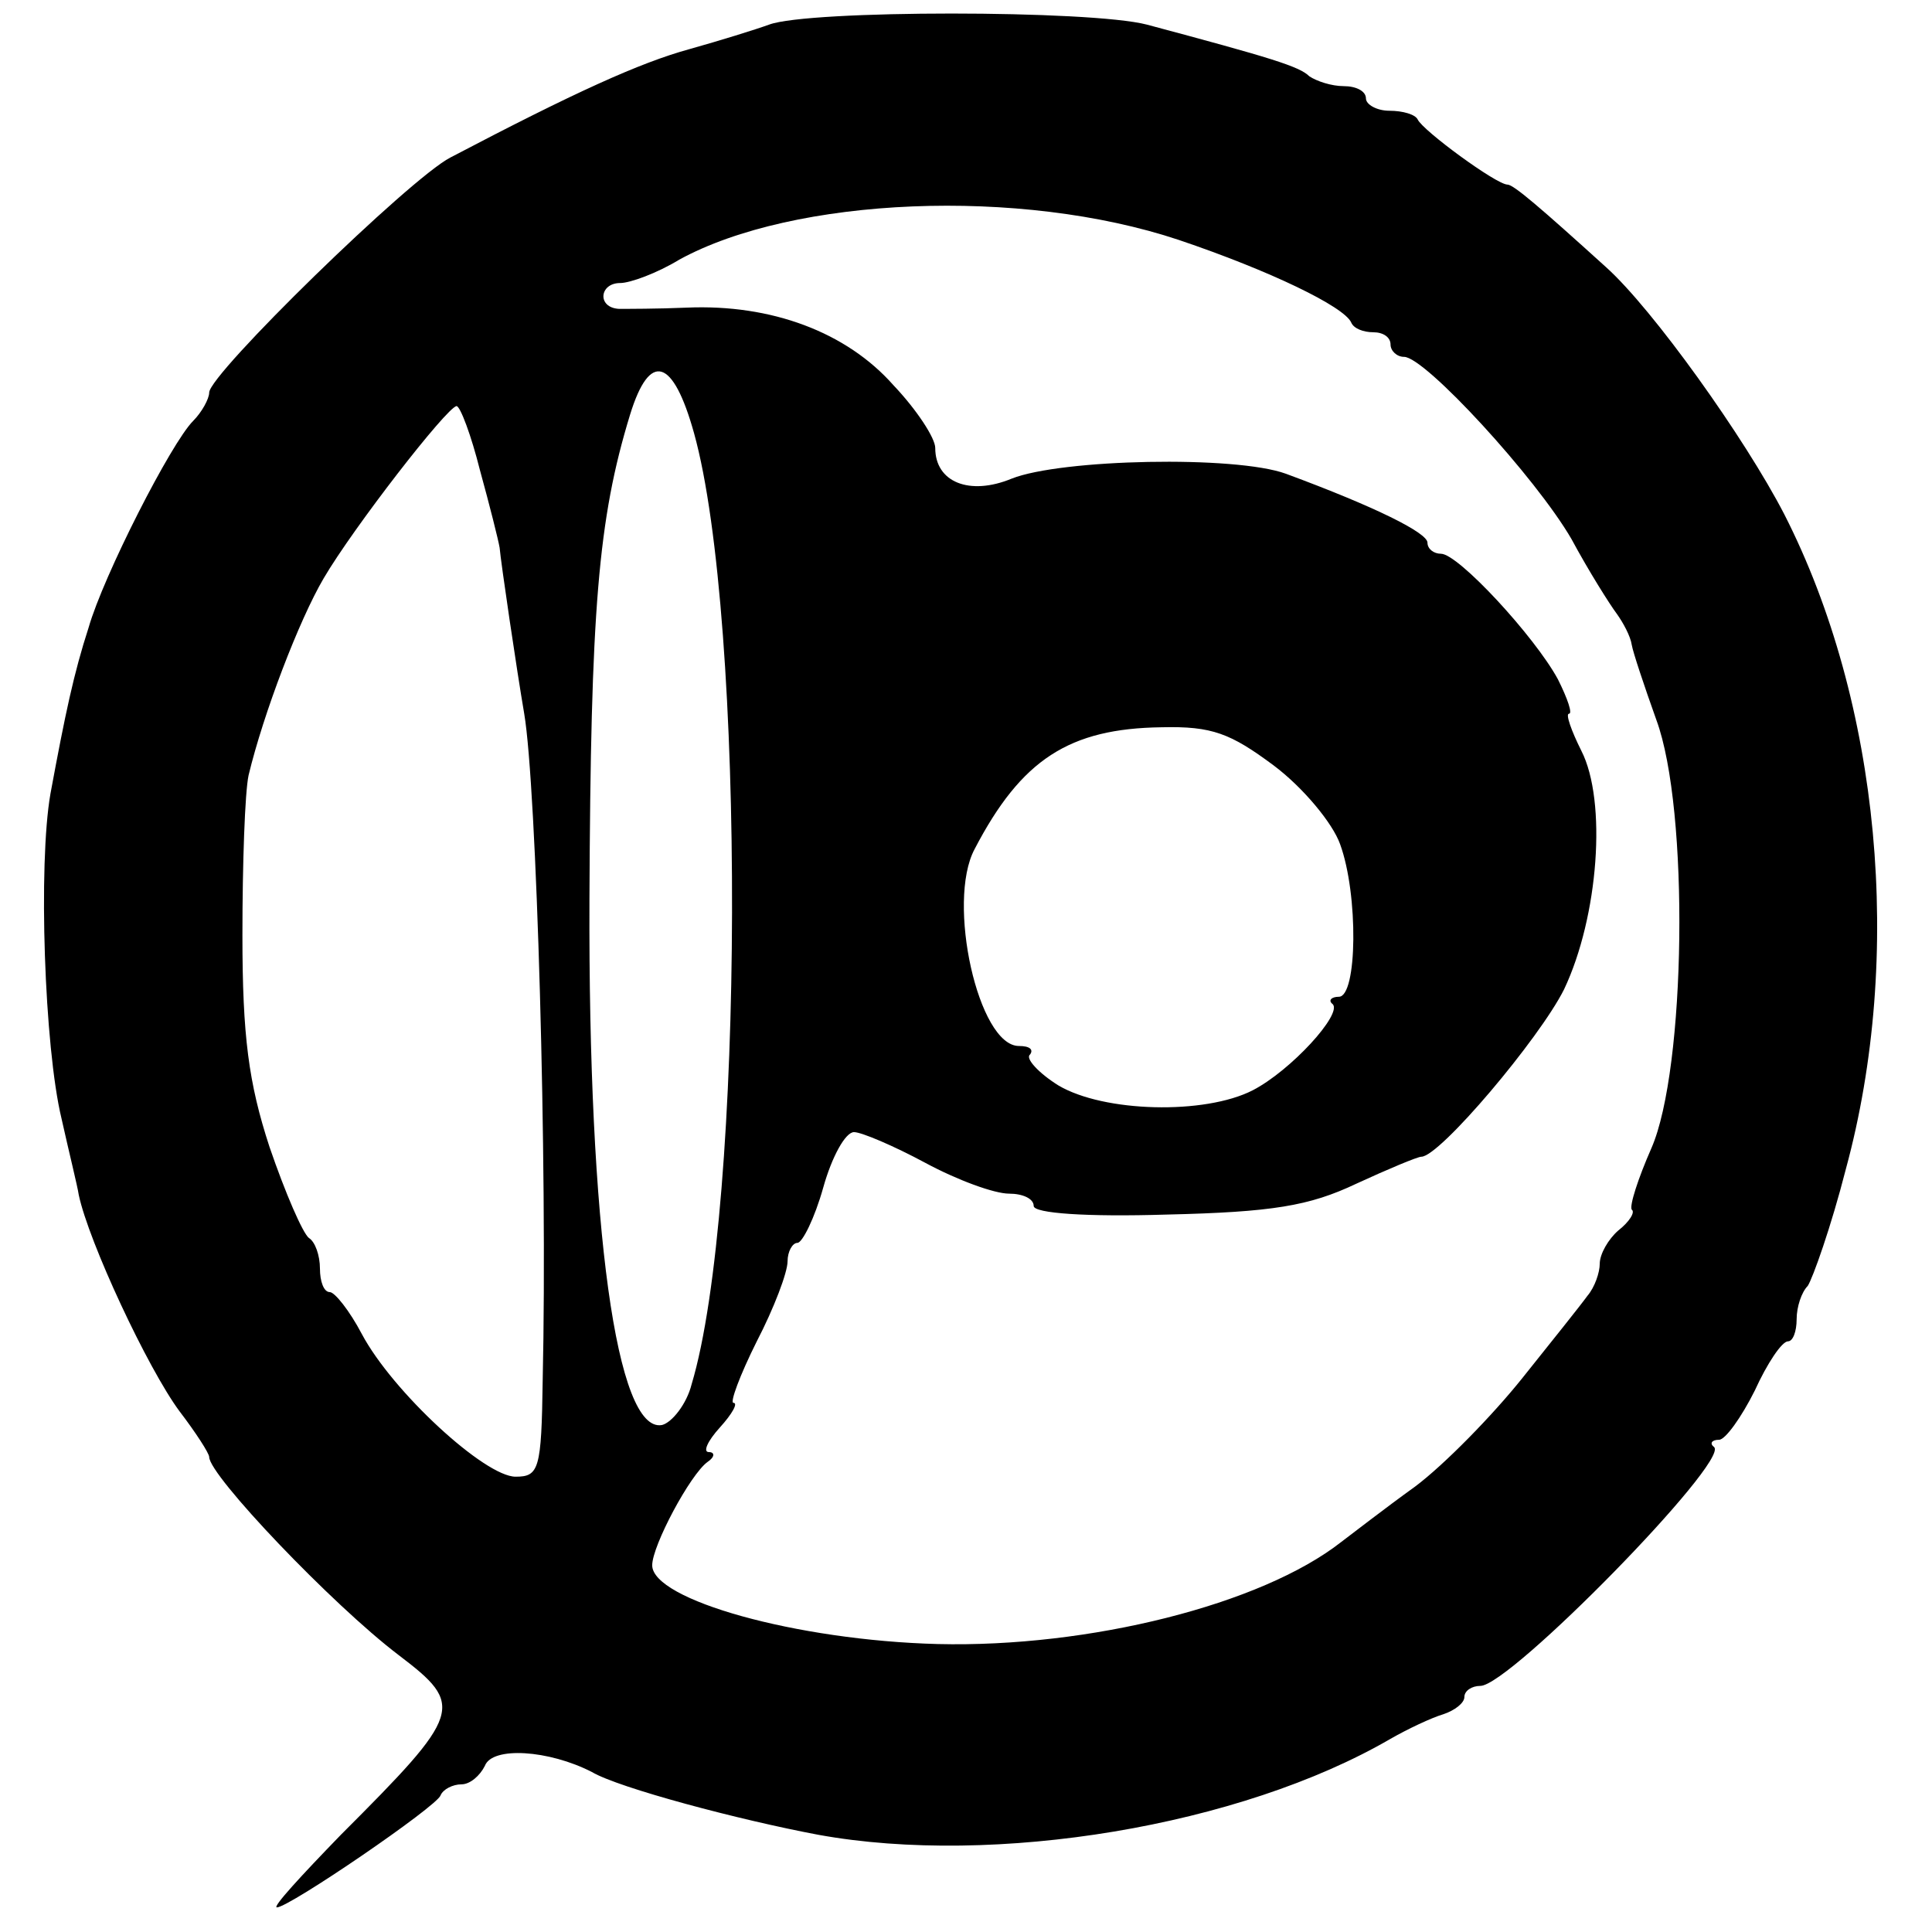
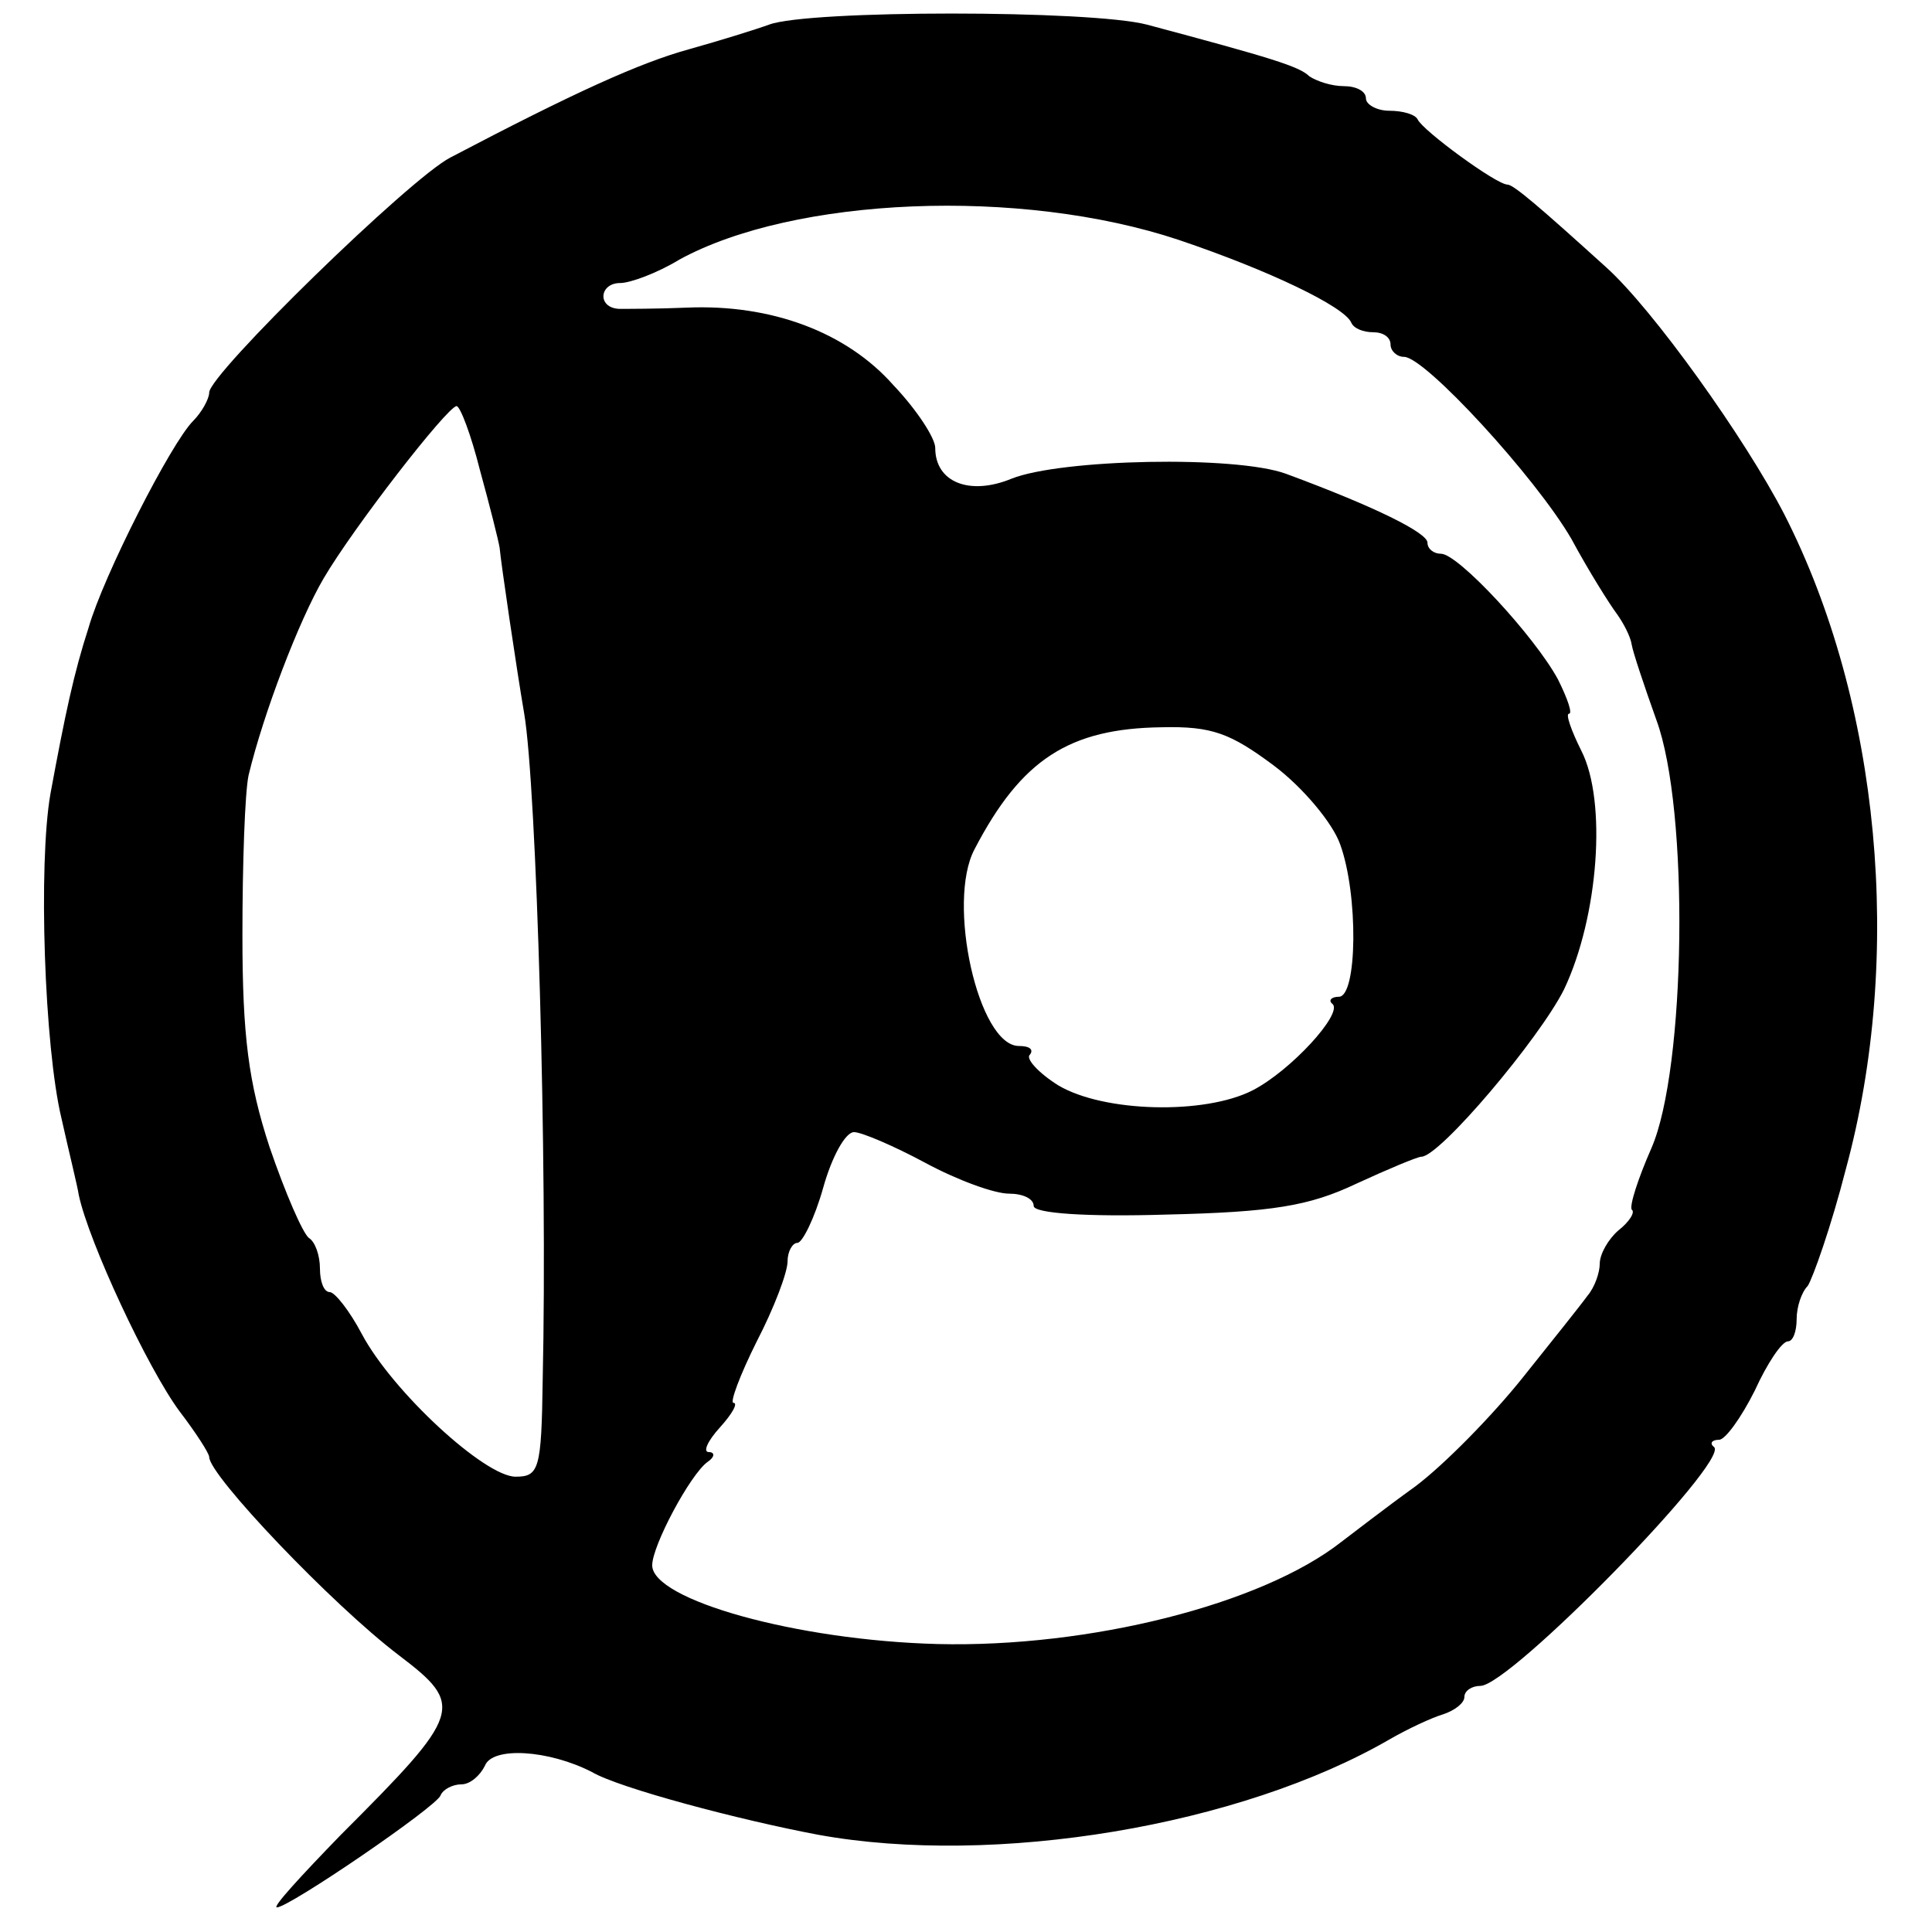
<svg xmlns="http://www.w3.org/2000/svg" version="1.0" width="157pt" height="157pt" viewBox="0 0 157 157" preserveAspectRatio="xMidYMid meet">
  <g transform="translate(0,157) scale(0.1,-0.1)" fill="#000000" stroke="none">
-     <path d="M625 1550 c-11 -4 -40 -13 -65 -20 -40 -11 -93 -35 -194 -88 -33 -17 -196 -176 -196 -191 0 -5 -6 -16 -13 -23 -18 -18 -73 -126 -85 -168 -12 -37 -19 -70 -31 -135 -10 -57 -5 -206 9 -264 6 -27 13 -55 14 -62 8 -38 56 -141 82 -176 13 -17 24 -34 24 -37 0 -15 100 -120 154 -161 54 -41 52 -47 -47 -146 -32 -33 -56 -59 -52 -59 10 0 130 82 133 91 2 5 10 9 17 9 7 0 15 7 19 15 6 16 52 13 87 -5 22 -13 120 -39 184 -51 143 -26 343 7 465 78 14 8 33 17 43 20 9 3 17 9 17 14 0 5 6 9 13 9 24 0 202 182 190 194 -4 3 -2 6 4 6 5 0 18 18 29 40 10 22 22 40 27 40 4 0 7 8 7 18 0 10 4 22 9 27 4 6 19 48 31 95 47 173 28 379 -50 532 -32 62 -107 167 -145 201 -53 48 -75 67 -80 67 -9 0 -69 44 -73 53 -2 4 -12 7 -23 7 -10 0 -19 5 -19 10 0 6 -8 10 -18 10 -10 0 -22 4 -28 8 -8 8 -31 15 -132 42 -46 12 -275 12 -307 0z m333 -175 c74 -25 134 -54 140 -67 2 -5 10 -8 18 -8 8 0 14 -4 14 -10 0 -5 5 -10 11 -10 17 0 107 -98 136 -148 14 -26 31 -53 37 -61 5 -7 11 -18 12 -25 1 -6 10 -33 20 -61 27 -73 24 -284 -4 -348 -11 -25 -18 -47 -16 -50 3 -2 -2 -10 -11 -17 -8 -7 -15 -19 -15 -27 0 -7 -4 -19 -10 -26 -5 -7 -29 -37 -53 -67 -24 -30 -63 -70 -87 -88 -25 -18 -52 -39 -60 -45 -65 -51 -205 -86 -328 -83 -115 3 -232 36 -232 64 0 16 31 74 45 84 6 4 6 8 1 8 -5 0 -1 9 9 20 10 11 15 20 11 20 -3 0 5 22 19 50 14 27 25 56 25 65 0 8 4 15 8 15 4 0 14 20 21 45 7 25 18 45 25 45 6 0 32 -11 58 -25 26 -14 56 -25 68 -25 11 0 20 -4 20 -10 0 -6 43 -9 108 -7 86 2 116 7 154 25 26 12 50 22 53 22 15 0 96 96 116 136 28 59 35 153 14 194 -8 16 -13 30 -10 30 3 0 -1 12 -9 28 -19 35 -81 102 -95 102 -6 0 -11 4 -11 9 0 8 -42 29 -115 56 -41 15 -183 12 -223 -4 -34 -14 -62 -3 -62 25 0 8 -15 31 -34 51 -38 43 -99 66 -168 63 -23 -1 -49 -1 -55 -1 -18 1 -16 21 1 21 8 0 30 8 48 19 93 51 277 59 406 16z m-394 -157 c42 -151 41 -630 -2 -773 -4 -16 -16 -31 -24 -33 -37 -7 -60 160 -59 427 1 236 7 309 33 394 16 52 35 46 52 -15z m-174 -30 c8 -29 15 -57 16 -63 1 -12 14 -100 20 -135 10 -59 19 -365 15 -542 -1 -72 -3 -78 -22 -78 -25 0 -100 69 -125 116 -10 19 -22 34 -26 34 -5 0 -8 9 -8 19 0 11 -4 22 -9 25 -5 4 -19 36 -32 74 -17 52 -22 90 -22 172 0 58 2 116 5 130 12 50 41 126 61 160 24 41 100 139 108 140 3 0 12 -24 19 -52z m645 -240 c24 -18 48 -47 54 -64 15 -41 14 -124 -1 -124 -6 0 -9 -3 -5 -6 8 -8 -34 -54 -65 -70 -39 -20 -121 -18 -158 4 -16 10 -27 22 -23 25 3 4 0 7 -9 7 -33 0 -59 117 -36 160 38 73 77 98 152 99 41 1 56 -5 91 -31z" />
+     <path d="M625 1550 c-11 -4 -40 -13 -65 -20 -40 -11 -93 -35 -194 -88 -33 -17 -196 -176 -196 -191 0 -5 -6 -16 -13 -23 -18 -18 -73 -126 -85 -168 -12 -37 -19 -70 -31 -135 -10 -57 -5 -206 9 -264 6 -27 13 -55 14 -62 8 -38 56 -141 82 -176 13 -17 24 -34 24 -37 0 -15 100 -120 154 -161 54 -41 52 -47 -47 -146 -32 -33 -56 -59 -52 -59 10 0 130 82 133 91 2 5 10 9 17 9 7 0 15 7 19 15 6 16 52 13 87 -5 22 -13 120 -39 184 -51 143 -26 343 7 465 78 14 8 33 17 43 20 9 3 17 9 17 14 0 5 6 9 13 9 24 0 202 182 190 194 -4 3 -2 6 4 6 5 0 18 18 29 40 10 22 22 40 27 40 4 0 7 8 7 18 0 10 4 22 9 27 4 6 19 48 31 95 47 173 28 379 -50 532 -32 62 -107 167 -145 201 -53 48 -75 67 -80 67 -9 0 -69 44 -73 53 -2 4 -12 7 -23 7 -10 0 -19 5 -19 10 0 6 -8 10 -18 10 -10 0 -22 4 -28 8 -8 8 -31 15 -132 42 -46 12 -275 12 -307 0z m333 -175 c74 -25 134 -54 140 -67 2 -5 10 -8 18 -8 8 0 14 -4 14 -10 0 -5 5 -10 11 -10 17 0 107 -98 136 -148 14 -26 31 -53 37 -61 5 -7 11 -18 12 -25 1 -6 10 -33 20 -61 27 -73 24 -284 -4 -348 -11 -25 -18 -47 -16 -50 3 -2 -2 -10 -11 -17 -8 -7 -15 -19 -15 -27 0 -7 -4 -19 -10 -26 -5 -7 -29 -37 -53 -67 -24 -30 -63 -70 -87 -88 -25 -18 -52 -39 -60 -45 -65 -51 -205 -86 -328 -83 -115 3 -232 36 -232 64 0 16 31 74 45 84 6 4 6 8 1 8 -5 0 -1 9 9 20 10 11 15 20 11 20 -3 0 5 22 19 50 14 27 25 56 25 65 0 8 4 15 8 15 4 0 14 20 21 45 7 25 18 45 25 45 6 0 32 -11 58 -25 26 -14 56 -25 68 -25 11 0 20 -4 20 -10 0 -6 43 -9 108 -7 86 2 116 7 154 25 26 12 50 22 53 22 15 0 96 96 116 136 28 59 35 153 14 194 -8 16 -13 30 -10 30 3 0 -1 12 -9 28 -19 35 -81 102 -95 102 -6 0 -11 4 -11 9 0 8 -42 29 -115 56 -41 15 -183 12 -223 -4 -34 -14 -62 -3 -62 25 0 8 -15 31 -34 51 -38 43 -99 66 -168 63 -23 -1 -49 -1 -55 -1 -18 1 -16 21 1 21 8 0 30 8 48 19 93 51 277 59 406 16z m-394 -157 z m-174 -30 c8 -29 15 -57 16 -63 1 -12 14 -100 20 -135 10 -59 19 -365 15 -542 -1 -72 -3 -78 -22 -78 -25 0 -100 69 -125 116 -10 19 -22 34 -26 34 -5 0 -8 9 -8 19 0 11 -4 22 -9 25 -5 4 -19 36 -32 74 -17 52 -22 90 -22 172 0 58 2 116 5 130 12 50 41 126 61 160 24 41 100 139 108 140 3 0 12 -24 19 -52z m645 -240 c24 -18 48 -47 54 -64 15 -41 14 -124 -1 -124 -6 0 -9 -3 -5 -6 8 -8 -34 -54 -65 -70 -39 -20 -121 -18 -158 4 -16 10 -27 22 -23 25 3 4 0 7 -9 7 -33 0 -59 117 -36 160 38 73 77 98 152 99 41 1 56 -5 91 -31z" />
  </g>
</svg>